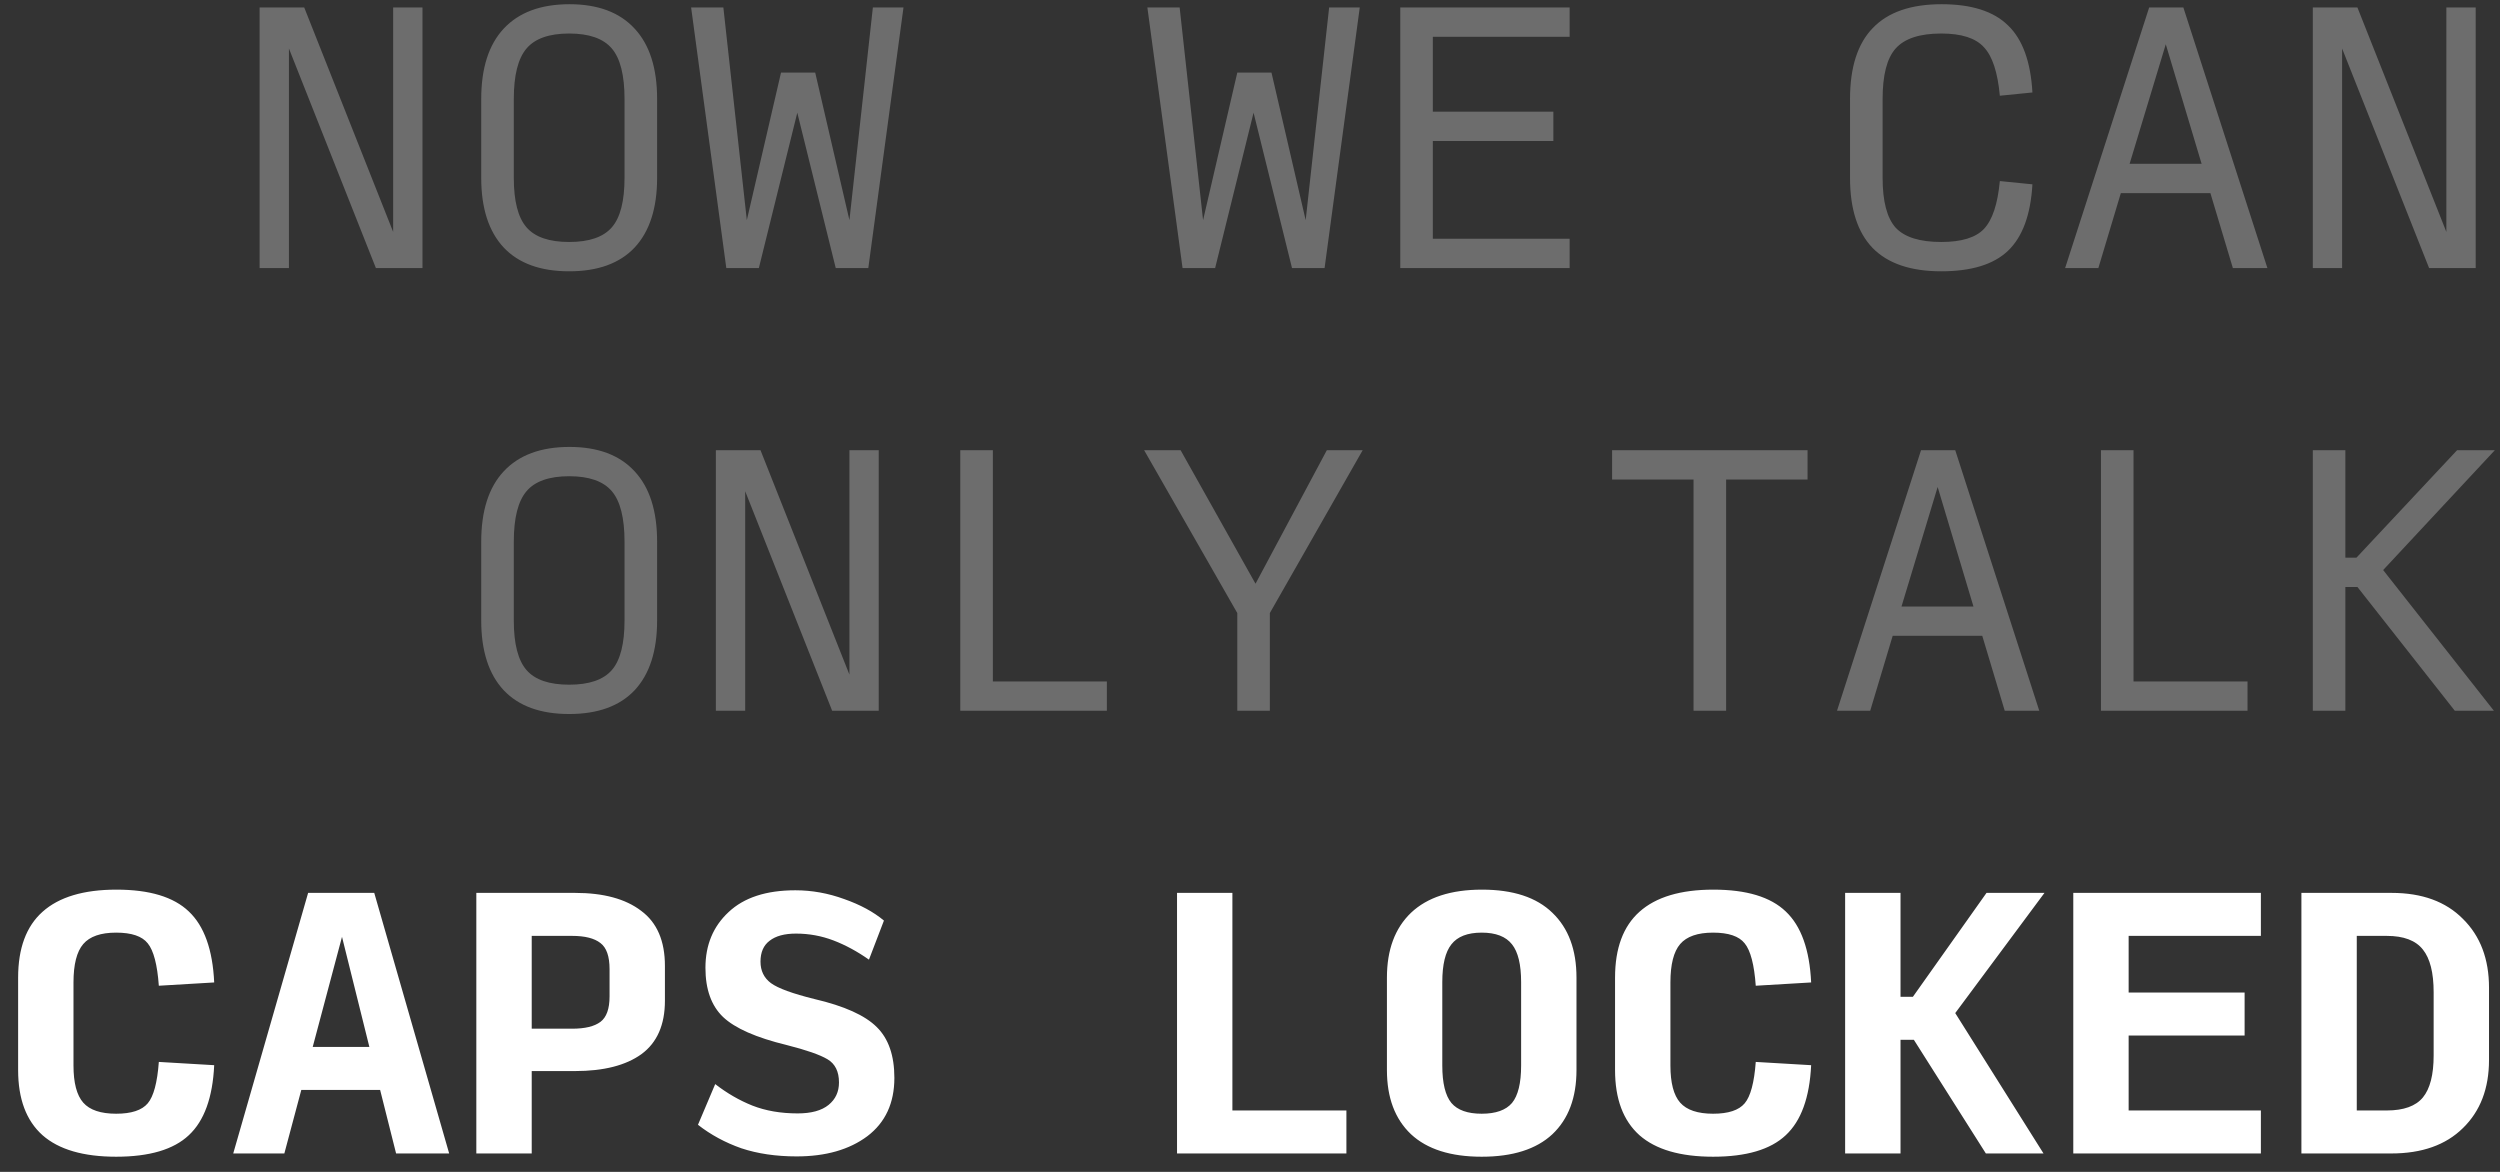
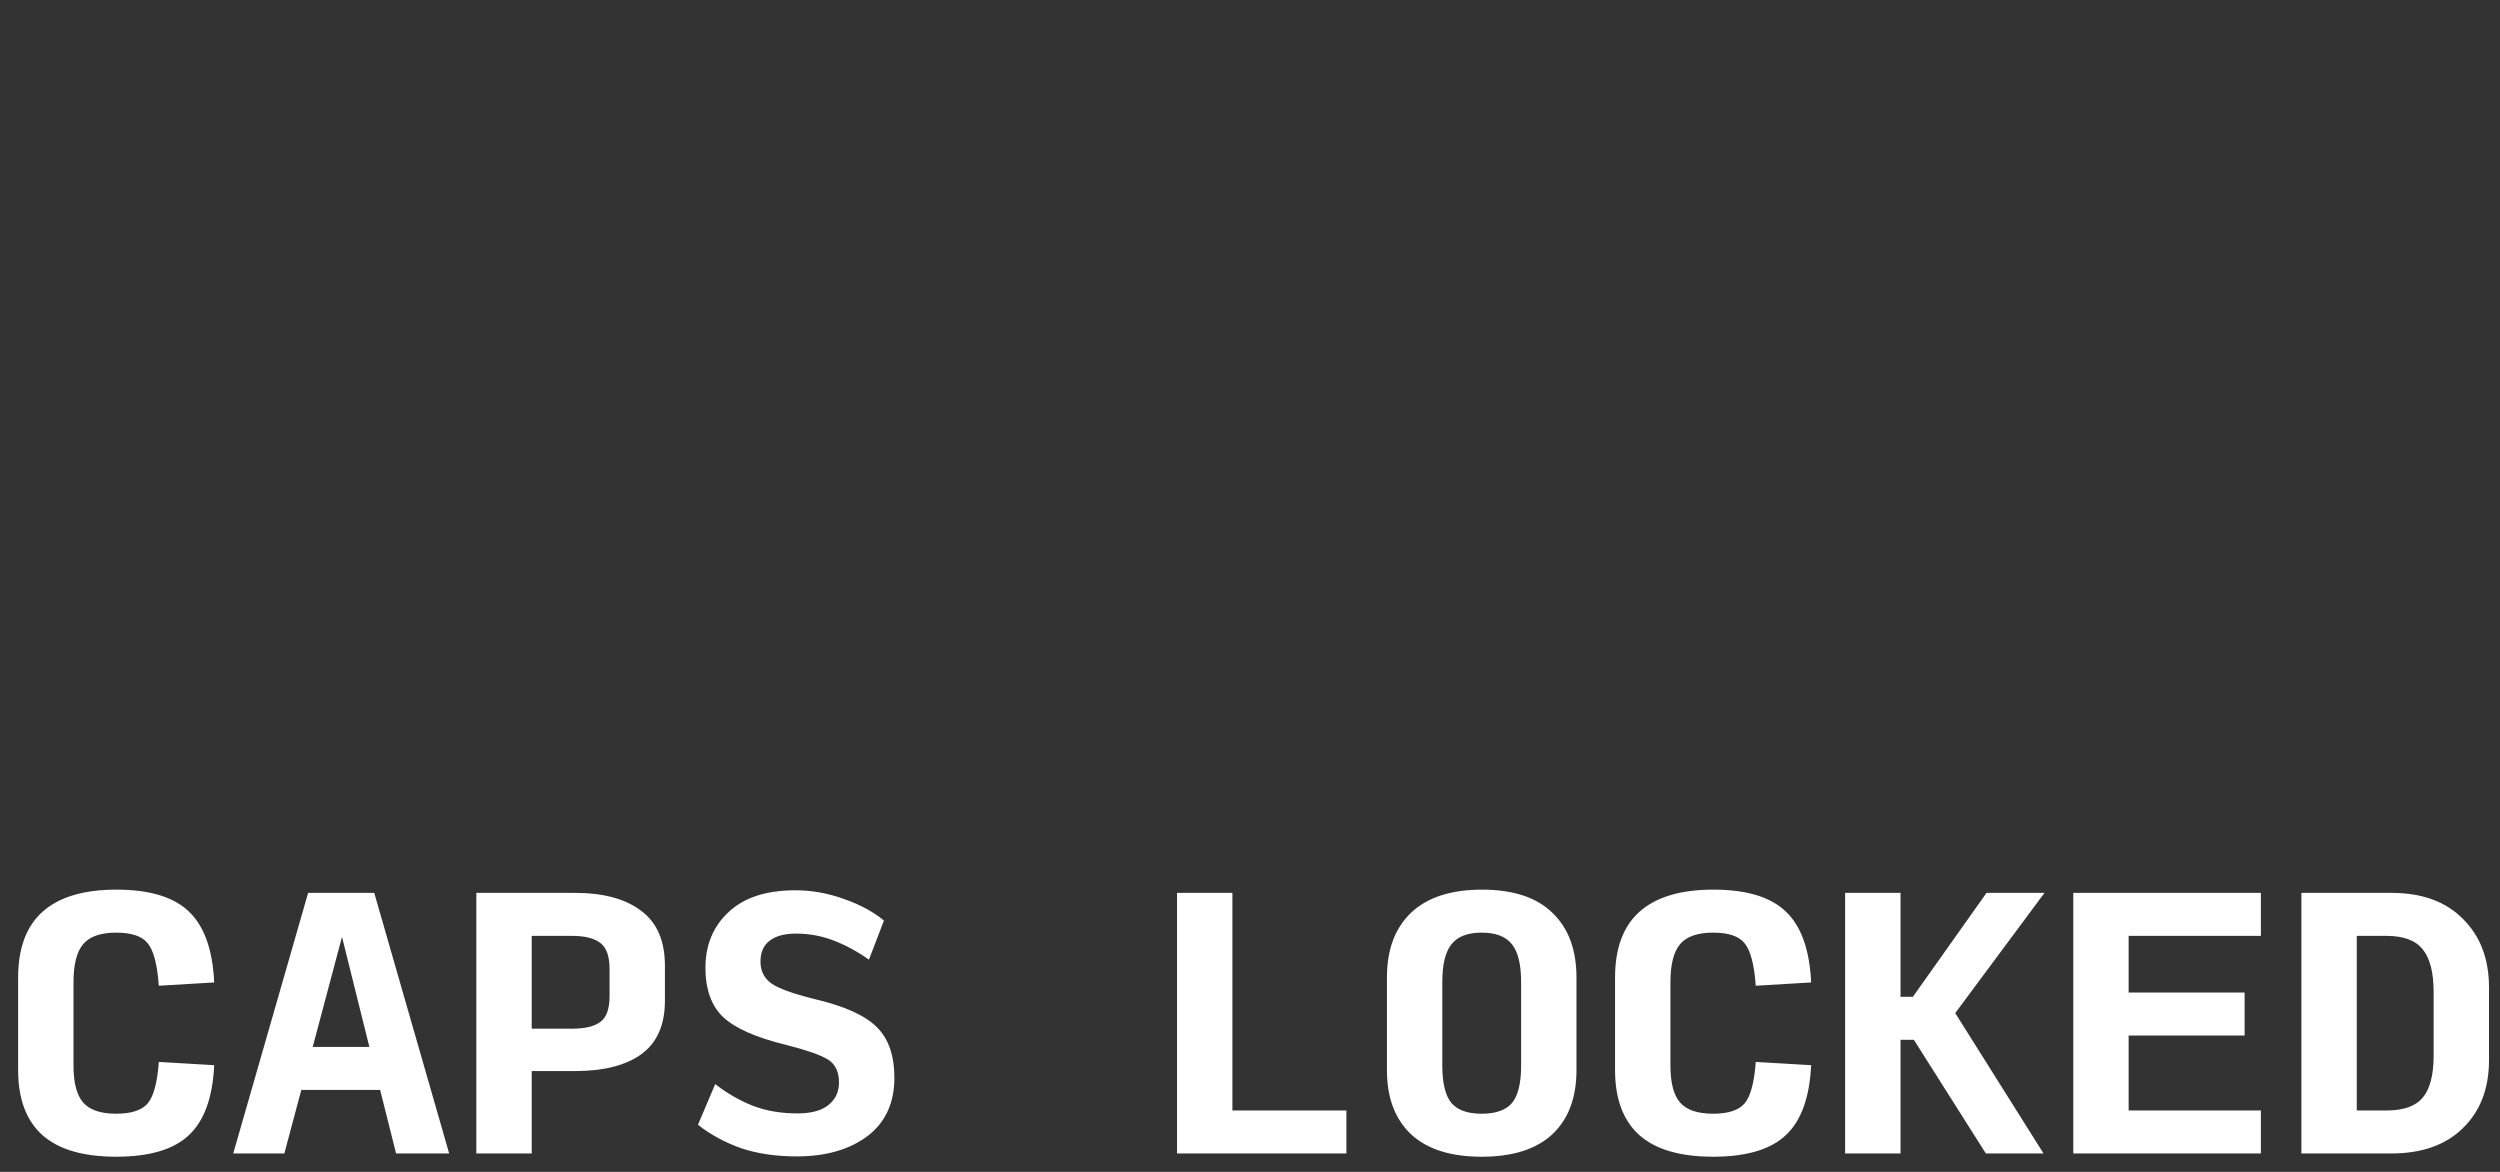
<svg xmlns="http://www.w3.org/2000/svg" width="96" height="45" viewBox="0 0 96 45" fill="none">
  <rect x="0" y="0" width="96" height="45" fill="#333333" stroke="none" />
-   <path d="M14.434 10.293L11.095 1.863V10.293H9.969V0.287H11.682L15.097 8.905V0.287H16.223V10.293H14.434ZM21.856 10.418C20.755 10.418 19.917 10.114 19.342 9.505C18.767 8.888 18.479 7.996 18.479 6.828V3.801C18.479 2.617 18.767 1.717 19.342 1.1C19.926 0.474 20.768 0.162 21.869 0.162C22.961 0.162 23.795 0.474 24.37 1.1C24.945 1.717 25.233 2.617 25.233 3.801V6.828C25.233 7.996 24.945 8.888 24.37 9.505C23.795 10.114 22.957 10.418 21.856 10.418ZM21.856 9.292C22.623 9.292 23.169 9.105 23.495 8.729C23.82 8.354 23.982 7.721 23.982 6.828V3.801C23.982 2.893 23.82 2.246 23.495 1.863C23.169 1.479 22.623 1.287 21.856 1.287C21.089 1.287 20.543 1.479 20.218 1.863C19.892 2.246 19.73 2.893 19.73 3.801V6.828C19.73 7.721 19.892 8.354 20.218 8.729C20.543 9.105 21.089 9.292 21.856 9.292ZM32.092 10.293L30.616 4.327L29.14 10.293H27.89L26.539 0.287H27.777L28.678 8.454L29.991 2.788H31.304L32.618 8.454L33.518 0.287H34.694L33.343 10.293H32.092ZM49.613 10.293L48.137 4.327L46.661 10.293H45.41L44.059 0.287H45.298L46.198 8.454L47.512 2.788H48.825L50.138 8.454L51.039 0.287H52.215L50.864 10.293H49.613ZM53.77 10.293V0.287H60.274V1.412H55.021V4.289H59.649V5.415H55.021V9.167H60.274V10.293H53.77ZM74.543 10.418C73.376 10.418 72.5 10.122 71.916 9.53C71.333 8.93 71.041 8.029 71.041 6.828V3.801C71.041 2.584 71.333 1.675 71.916 1.075C72.5 0.466 73.38 0.162 74.556 0.162C75.706 0.162 76.557 0.433 77.107 0.975C77.666 1.508 77.978 2.367 78.045 3.551L76.794 3.676C76.711 2.776 76.507 2.155 76.182 1.813C75.865 1.462 75.319 1.287 74.543 1.287C73.718 1.287 73.134 1.479 72.792 1.863C72.458 2.238 72.292 2.884 72.292 3.801V6.828C72.292 7.729 72.458 8.367 72.792 8.742C73.134 9.109 73.718 9.292 74.543 9.292C75.319 9.292 75.865 9.126 76.182 8.792C76.507 8.45 76.711 7.837 76.794 6.953L78.045 7.078C77.978 8.246 77.666 9.096 77.107 9.63C76.557 10.155 75.702 10.418 74.543 10.418ZM84.542 6.29L83.166 1.7L81.777 6.29H84.542ZM85.742 10.293L84.879 7.416H81.44L80.577 10.293H79.301L82.528 0.287H83.841L87.068 10.293H85.742ZM93.277 10.293L89.937 1.863V10.293H88.812V0.287H90.525L93.94 8.905V0.287H95.066V10.293H93.277ZM21.856 27.418C20.755 27.418 19.917 27.114 19.342 26.505C18.767 25.888 18.479 24.996 18.479 23.828V20.801C18.479 19.617 18.767 18.717 19.342 18.1C19.926 17.474 20.768 17.162 21.869 17.162C22.961 17.162 23.795 17.474 24.37 18.1C24.945 18.717 25.233 19.617 25.233 20.801V23.828C25.233 24.996 24.945 25.888 24.37 26.505C23.795 27.114 22.957 27.418 21.856 27.418ZM21.856 26.292C22.623 26.292 23.169 26.105 23.495 25.73C23.82 25.354 23.982 24.721 23.982 23.828V20.801C23.982 19.892 23.82 19.246 23.495 18.863C23.169 18.479 22.623 18.287 21.856 18.287C21.089 18.287 20.543 18.479 20.218 18.863C19.892 19.246 19.73 19.892 19.73 20.801V23.828C19.73 24.721 19.892 25.354 20.218 25.73C20.543 26.105 21.089 26.292 21.856 26.292ZM31.955 27.293L28.615 18.863V27.293H27.489V17.287H29.203L32.618 25.905V17.287H33.743V27.293H31.955ZM36.875 27.293V17.287H38.126V26.167H42.504V27.293H36.875ZM48.762 27.293H47.512V23.541L43.934 17.287H45.335L48.212 22.415L50.951 17.287H52.327L48.762 23.541V27.293ZM65.032 27.293V18.413H61.905V17.287H69.41V18.413H66.283V27.293H65.032ZM75.781 23.291L74.406 18.7L73.017 23.291H75.781ZM76.982 27.293L76.119 24.416H72.679L71.816 27.293H70.541L73.768 17.287H75.081L78.308 27.293H76.982ZM80.677 27.293V17.287H81.927V26.167H86.305V27.293H80.677ZM90.062 22.54V27.293H88.812V17.287H90.062V21.414H90.488L94.353 17.287H95.803L91.513 21.89L95.766 27.293H94.265L90.525 22.54H90.062Z" fill="#6D6D6D" />
  <path d="M4.46 44.418C3.201 44.418 2.259 44.143 1.634 43.593C1.008 43.034 0.696 42.2 0.696 41.091V37.539C0.696 36.413 1.008 35.571 1.634 35.012C2.267 34.445 3.214 34.162 4.473 34.162C5.74 34.162 6.666 34.441 7.25 35C7.842 35.558 8.167 36.467 8.225 37.726L6.099 37.852C6.041 37.043 5.899 36.501 5.674 36.225C5.457 35.95 5.053 35.813 4.46 35.813C3.868 35.813 3.447 35.959 3.197 36.251C2.947 36.542 2.822 37.034 2.822 37.726V40.916C2.822 41.583 2.947 42.058 3.197 42.342C3.447 42.625 3.868 42.767 4.46 42.767C5.044 42.767 5.449 42.634 5.674 42.367C5.899 42.1 6.041 41.57 6.099 40.778L8.225 40.903C8.167 42.146 7.842 43.042 7.25 43.593C6.666 44.143 5.736 44.418 4.46 44.418ZM14.184 40.203L13.133 35.975L12.008 40.203H14.184ZM15.21 44.293L14.597 41.854H11.57L10.919 44.293H8.956L11.832 34.287H14.371L17.248 44.293H15.21ZM18.291 44.293V34.287H22.081C23.174 34.287 24.02 34.516 24.62 34.975C25.229 35.425 25.533 36.13 25.533 37.089V38.427C25.533 39.352 25.233 40.036 24.633 40.478C24.032 40.912 23.182 41.129 22.081 41.129H20.418V44.293H18.291ZM20.418 39.502H21.969C22.461 39.502 22.823 39.415 23.057 39.24C23.29 39.065 23.407 38.739 23.407 38.264V37.214C23.407 36.722 23.29 36.388 23.057 36.213C22.823 36.029 22.461 35.938 21.969 35.938H20.418V39.502ZM30.591 44.406C29.799 44.406 29.09 44.301 28.465 44.093C27.848 43.876 27.294 43.576 26.802 43.192L27.464 41.629C27.915 41.979 28.39 42.254 28.89 42.454C29.399 42.654 29.979 42.755 30.629 42.755C31.154 42.755 31.55 42.646 31.817 42.429C32.084 42.212 32.217 41.925 32.217 41.566C32.217 41.149 32.071 40.853 31.78 40.678C31.488 40.503 30.962 40.32 30.204 40.128C29.036 39.844 28.223 39.486 27.765 39.052C27.314 38.619 27.089 37.989 27.089 37.163C27.089 36.288 27.385 35.575 27.977 35.025C28.569 34.466 29.424 34.187 30.541 34.187C31.175 34.187 31.8 34.299 32.417 34.524C33.035 34.741 33.543 35.016 33.943 35.35L33.368 36.851C32.918 36.534 32.463 36.288 32.005 36.113C31.546 35.938 31.067 35.85 30.566 35.85C30.124 35.85 29.787 35.942 29.553 36.125C29.32 36.3 29.203 36.567 29.203 36.926C29.203 37.276 29.336 37.551 29.603 37.751C29.878 37.952 30.437 38.156 31.279 38.364C32.422 38.631 33.218 38.99 33.668 39.44C34.118 39.882 34.344 40.532 34.344 41.391C34.344 42.358 33.998 43.105 33.306 43.63C32.613 44.147 31.709 44.406 30.591 44.406ZM45.198 44.293V34.287H47.324V42.642H51.702V44.293H45.198ZM56.897 44.418C55.705 44.418 54.8 44.13 54.183 43.555C53.566 42.971 53.258 42.15 53.258 41.091V37.539C53.258 36.471 53.566 35.642 54.183 35.05C54.809 34.458 55.717 34.162 56.91 34.162C58.102 34.162 59.003 34.458 59.611 35.05C60.229 35.642 60.537 36.471 60.537 37.539V41.091C60.537 42.15 60.229 42.971 59.611 43.555C58.995 44.13 58.09 44.418 56.897 44.418ZM56.897 42.767C57.439 42.767 57.827 42.629 58.061 42.354C58.294 42.071 58.411 41.591 58.411 40.916V37.714C58.411 37.038 58.294 36.555 58.061 36.263C57.827 35.963 57.439 35.813 56.897 35.813C56.355 35.813 55.968 35.963 55.734 36.263C55.501 36.555 55.384 37.038 55.384 37.714V40.916C55.384 41.591 55.501 42.071 55.734 42.354C55.968 42.629 56.355 42.767 56.897 42.767ZM65.783 44.418C64.524 44.418 63.581 44.143 62.956 43.593C62.331 43.034 62.018 42.2 62.018 41.091V37.539C62.018 36.413 62.331 35.571 62.956 35.012C63.59 34.445 64.536 34.162 65.795 34.162C67.063 34.162 67.988 34.441 68.572 35C69.164 35.558 69.489 36.467 69.548 37.726L67.421 37.852C67.363 37.043 67.221 36.501 66.996 36.225C66.779 35.95 66.375 35.813 65.783 35.813C65.191 35.813 64.77 35.959 64.519 36.251C64.269 36.542 64.144 37.034 64.144 37.726V40.916C64.144 41.583 64.269 42.058 64.519 42.342C64.77 42.625 65.191 42.767 65.783 42.767C66.366 42.767 66.771 42.634 66.996 42.367C67.221 42.1 67.363 41.57 67.421 40.778L69.548 40.903C69.489 42.146 69.164 43.042 68.572 43.593C67.988 44.143 67.058 44.418 65.783 44.418ZM72.98 39.928V44.293H70.853V34.287H72.98V38.277H73.455L76.282 34.287H78.508L75.081 38.902L78.471 44.293H76.257L73.492 39.928H72.98ZM79.614 44.293V34.287H86.818V35.938H81.74V38.114H86.193V39.765H81.74V42.642H86.818V44.293H79.614ZM88.374 44.293V34.287H91.839C93.006 34.287 93.919 34.62 94.578 35.287C95.245 35.946 95.578 36.826 95.578 37.926V40.703C95.578 41.796 95.245 42.667 94.578 43.317C93.919 43.968 93.002 44.293 91.826 44.293H88.374ZM90.5 42.642H91.651C92.301 42.642 92.764 42.475 93.039 42.142C93.314 41.808 93.452 41.27 93.452 40.528V38.102C93.452 37.351 93.314 36.805 93.039 36.463C92.764 36.113 92.301 35.938 91.651 35.938H90.5V42.642Z" fill="white" />
</svg>